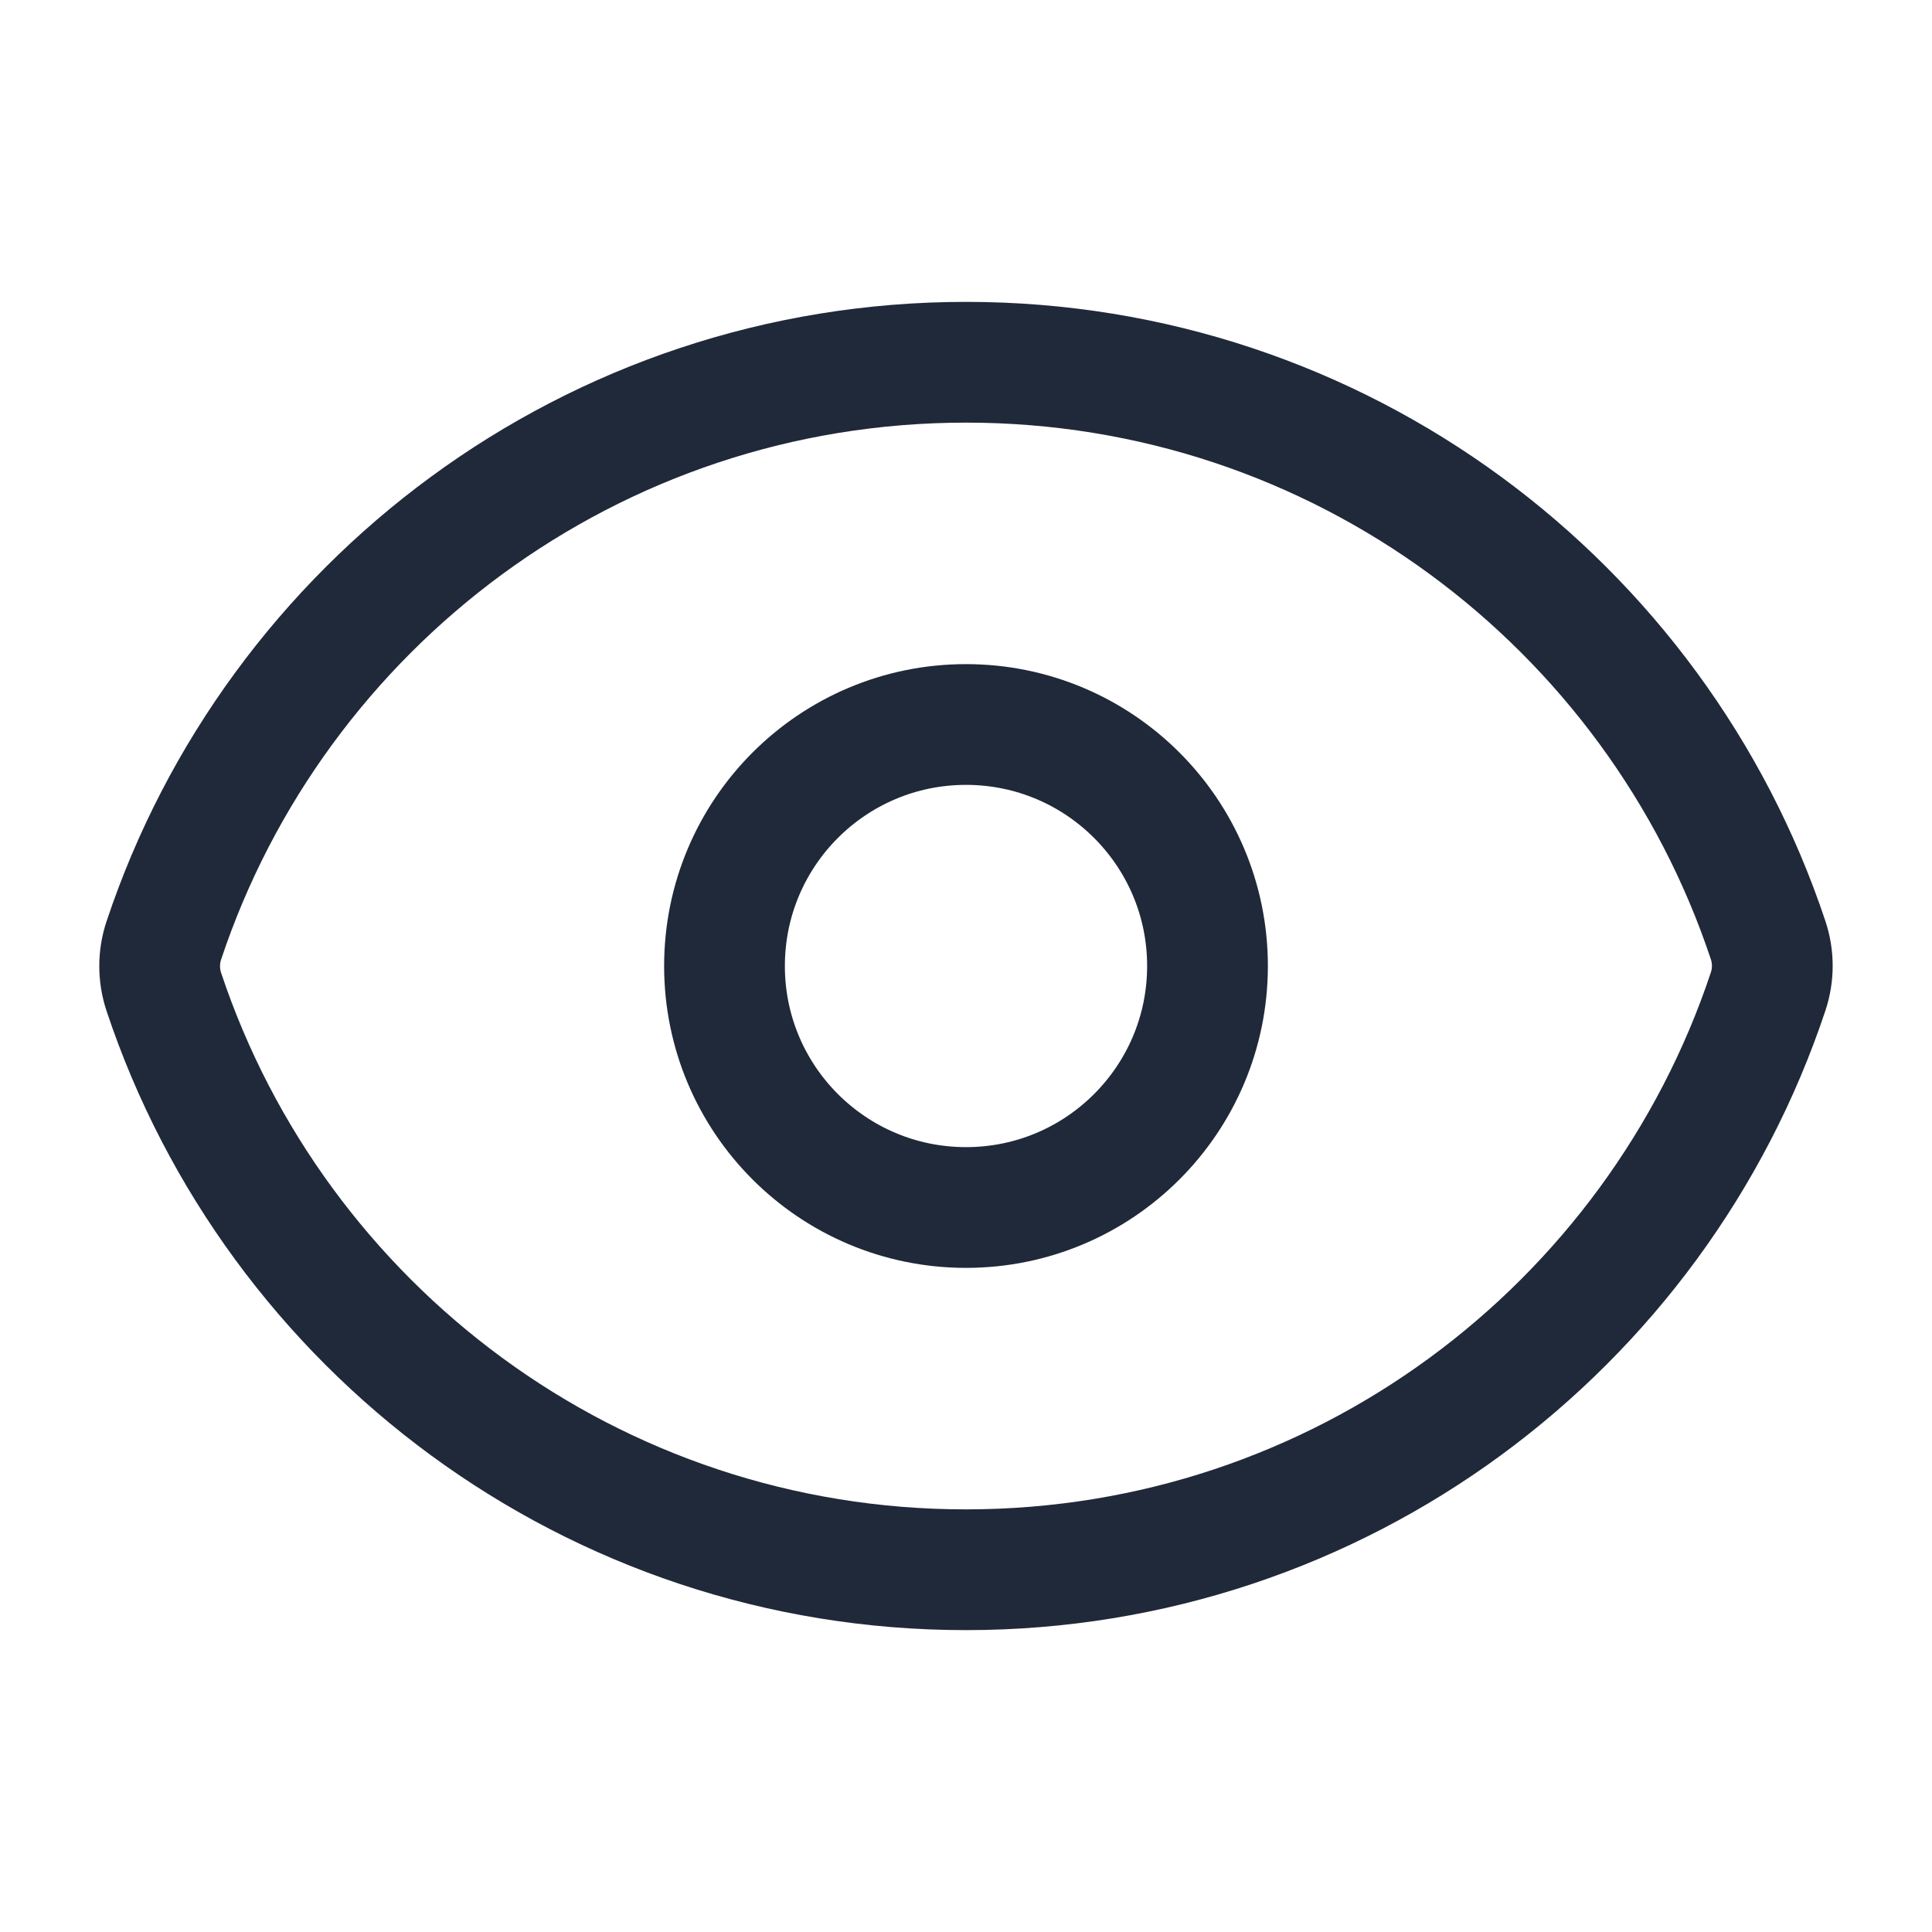
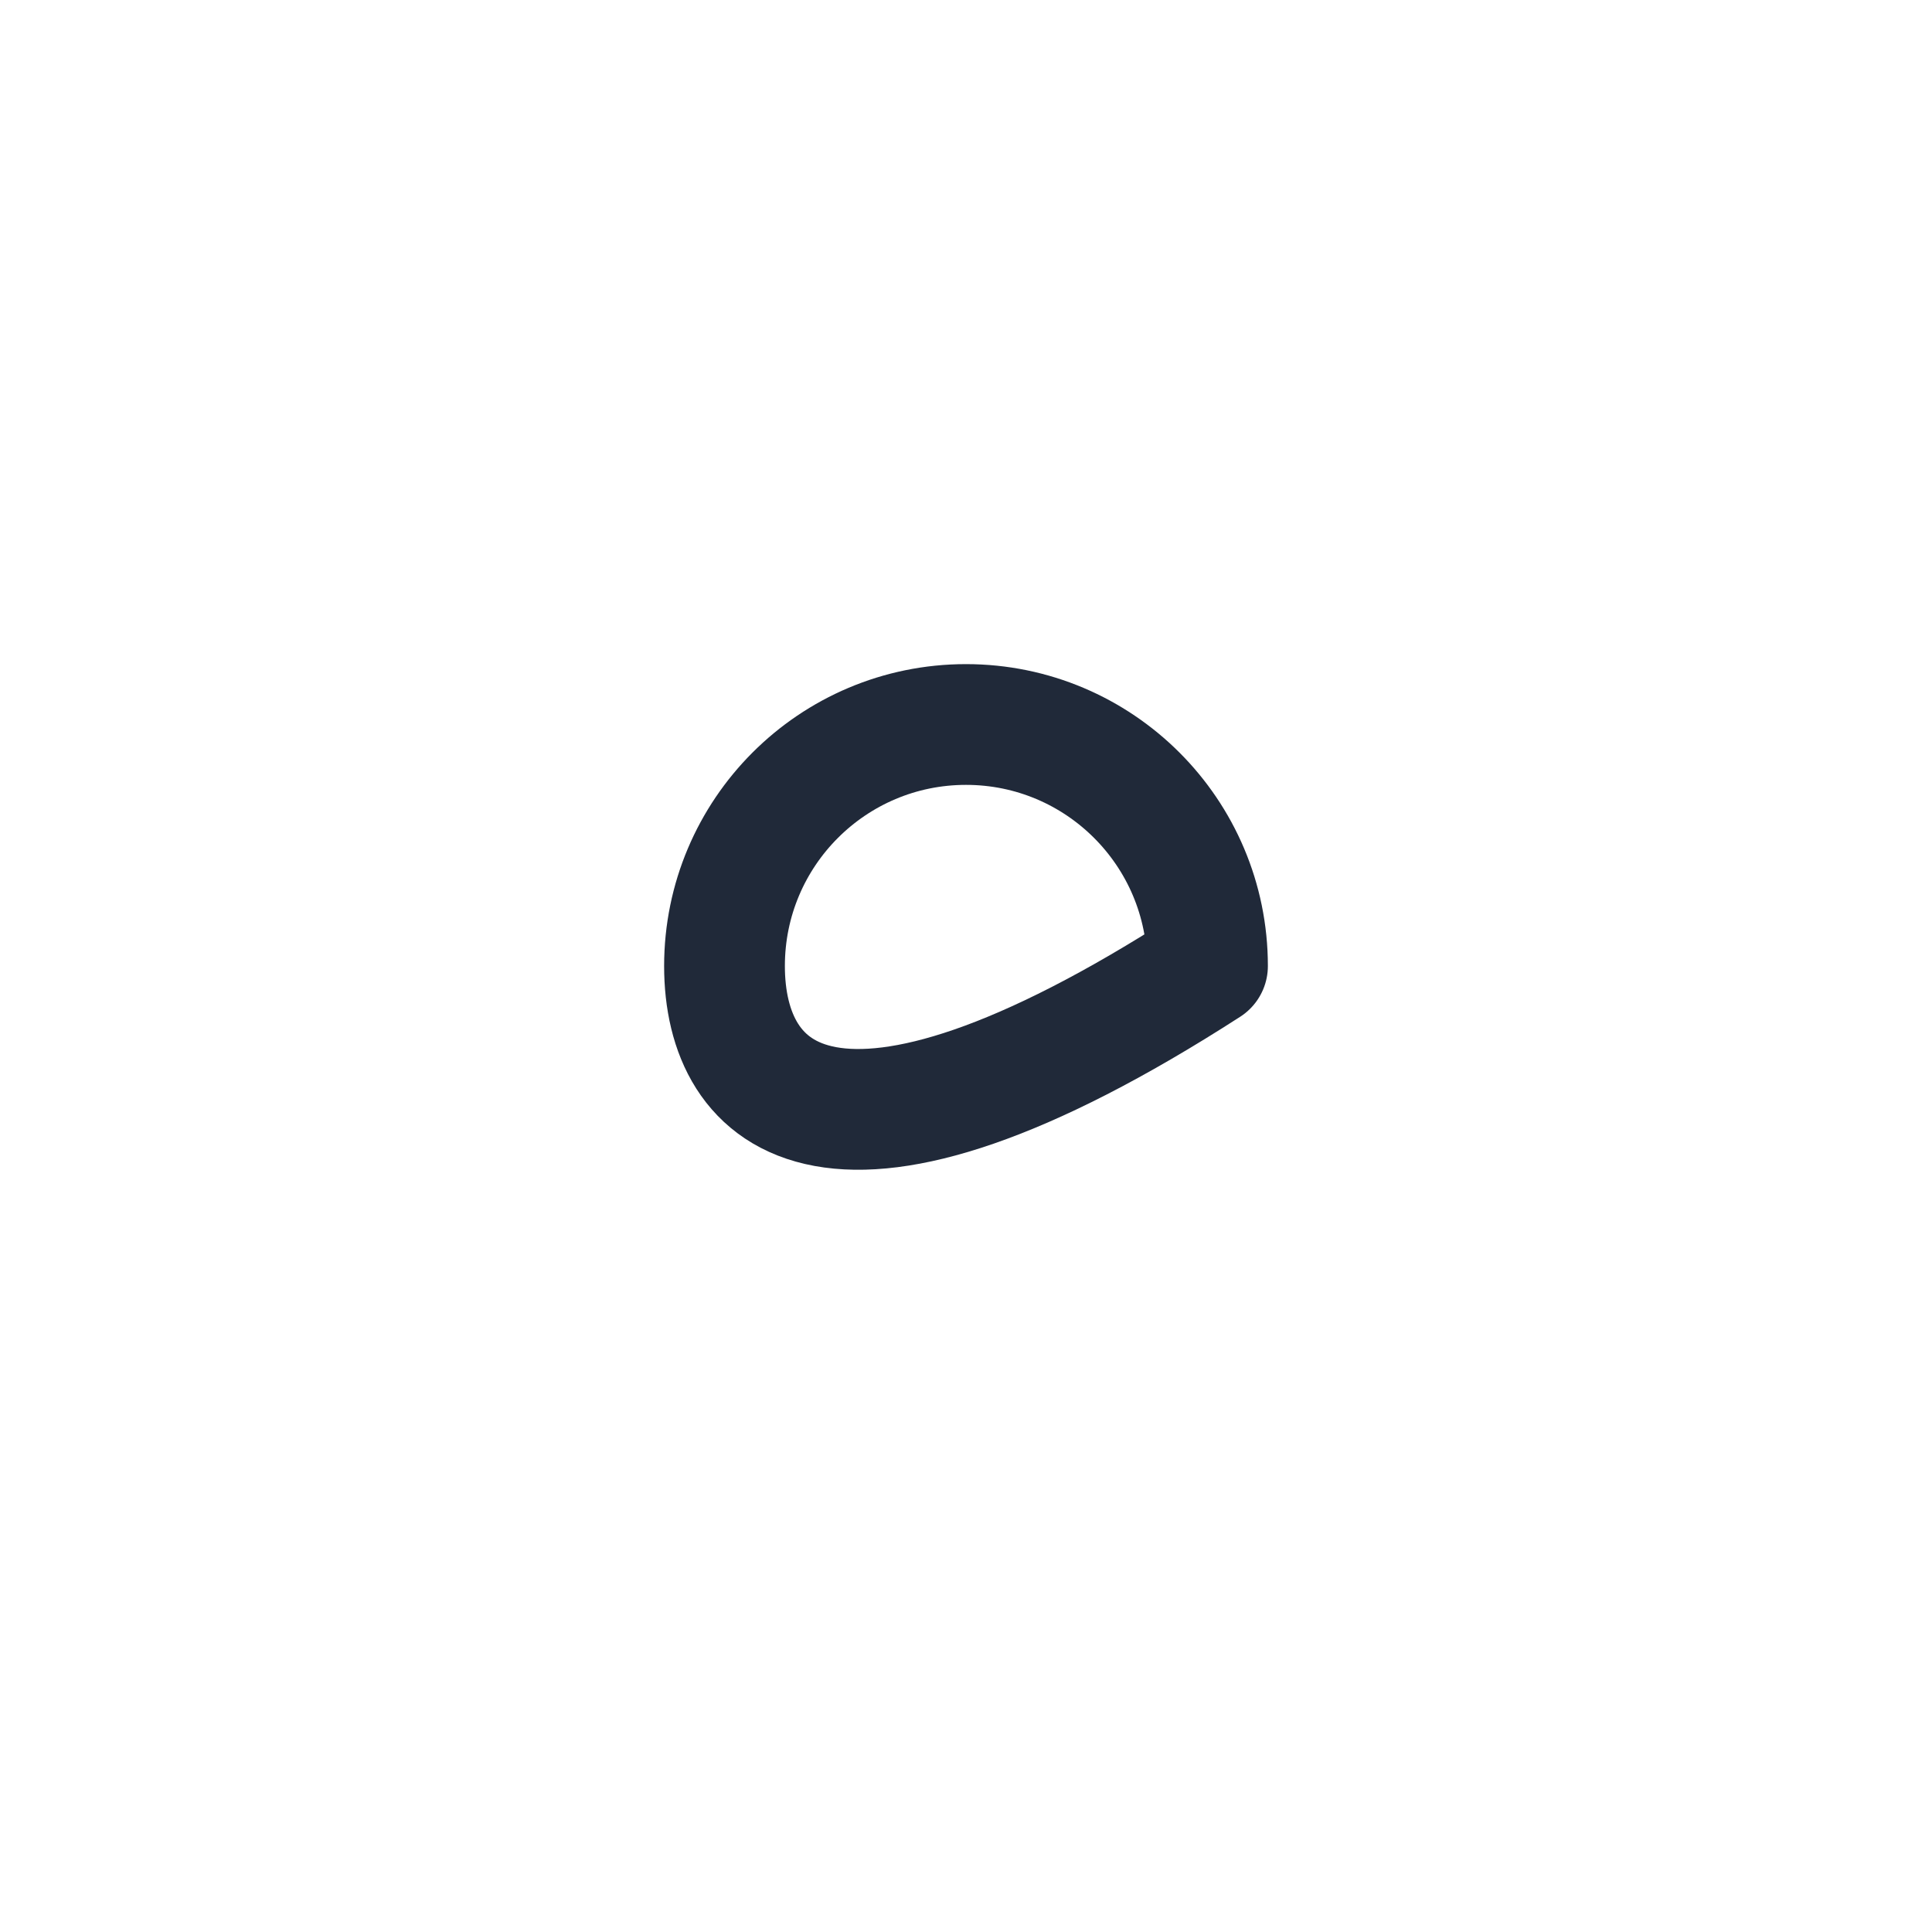
<svg xmlns="http://www.w3.org/2000/svg" width="32" height="32" viewBox="0 0 32 32" fill="none">
-   <path d="M2.714 16.43C2.622 16.154 2.621 15.854 2.713 15.578C4.565 10.013 9.814 6 16.001 6C22.184 6 27.432 10.009 29.285 15.57C29.378 15.847 29.378 16.146 29.286 16.422C27.434 21.987 22.185 26 15.998 26C9.815 26 4.567 21.991 2.714 16.43Z" stroke="#202939" stroke-width="2" stroke-linecap="round" stroke-linejoin="round" />
-   <path d="M20 16C20 18.209 18.209 20 16 20C13.79 20 12 18.209 12 16C12 13.791 13.79 12 16 12C18.209 12 20 13.791 20 16Z" stroke="#202939" stroke-width="2" stroke-linecap="round" stroke-linejoin="round" />
+   <path d="M20 16C13.79 20 12 18.209 12 16C12 13.791 13.79 12 16 12C18.209 12 20 13.791 20 16Z" stroke="#202939" stroke-width="2" stroke-linecap="round" stroke-linejoin="round" />
</svg>